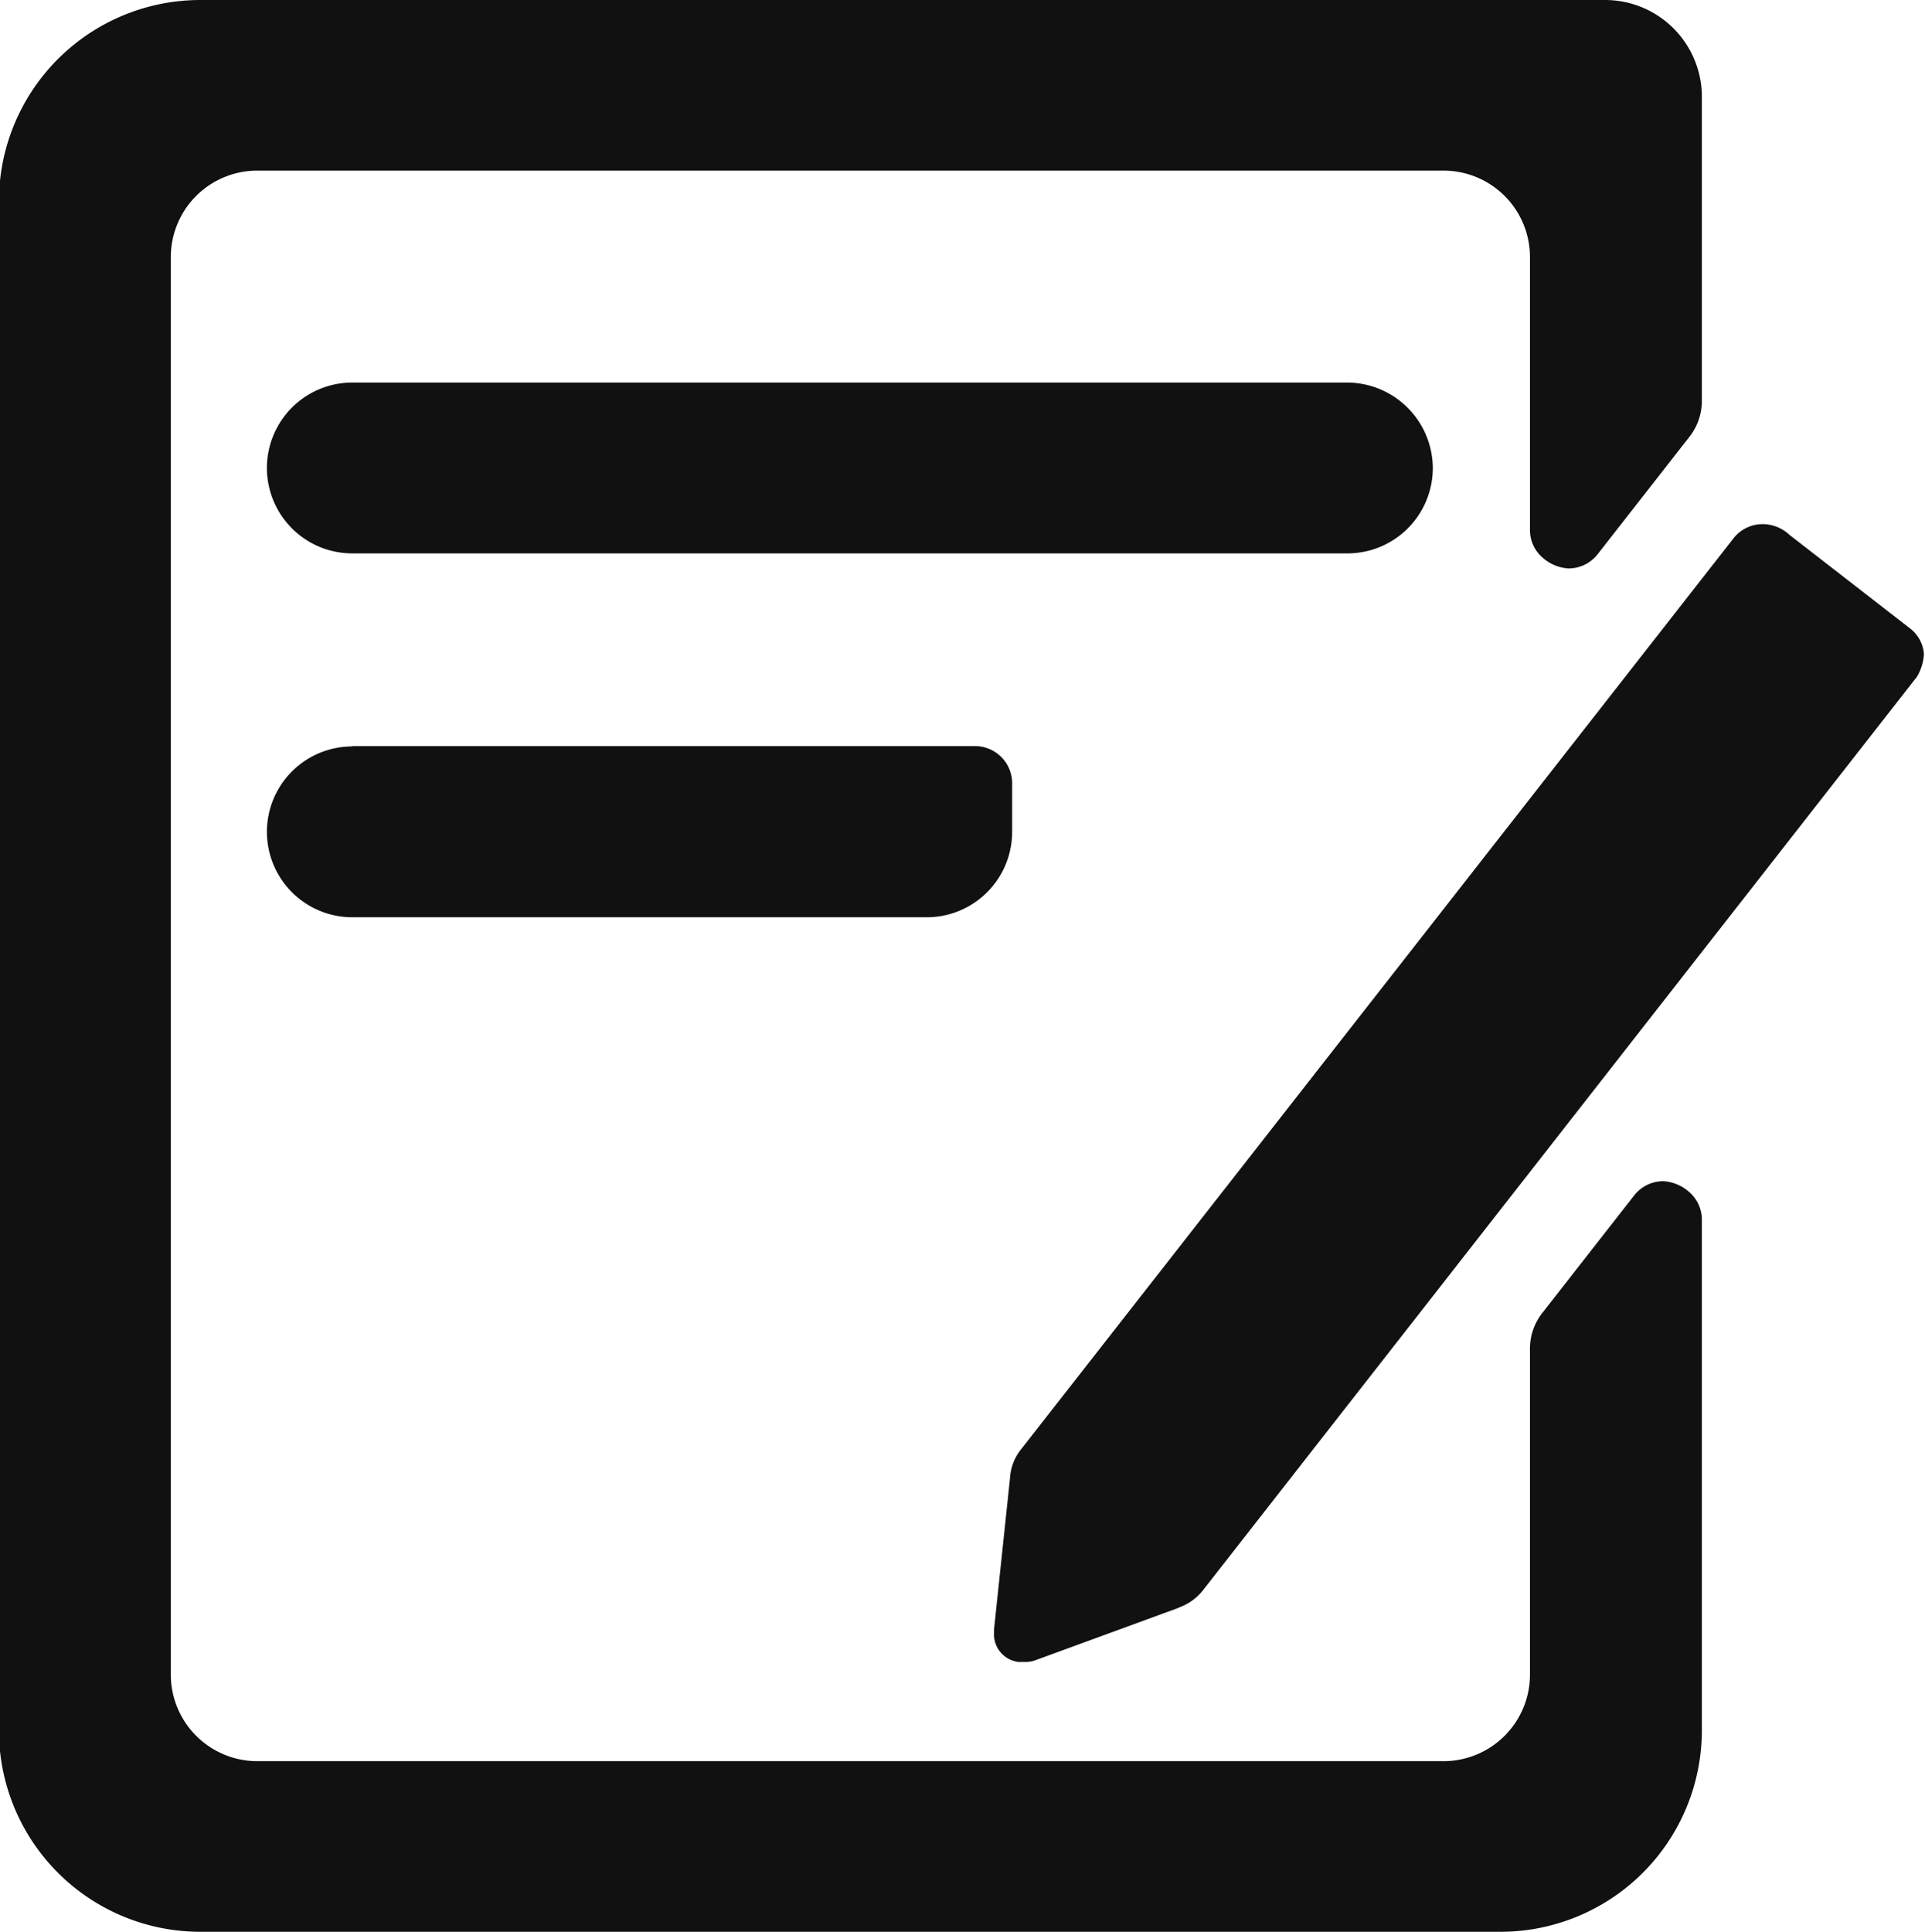
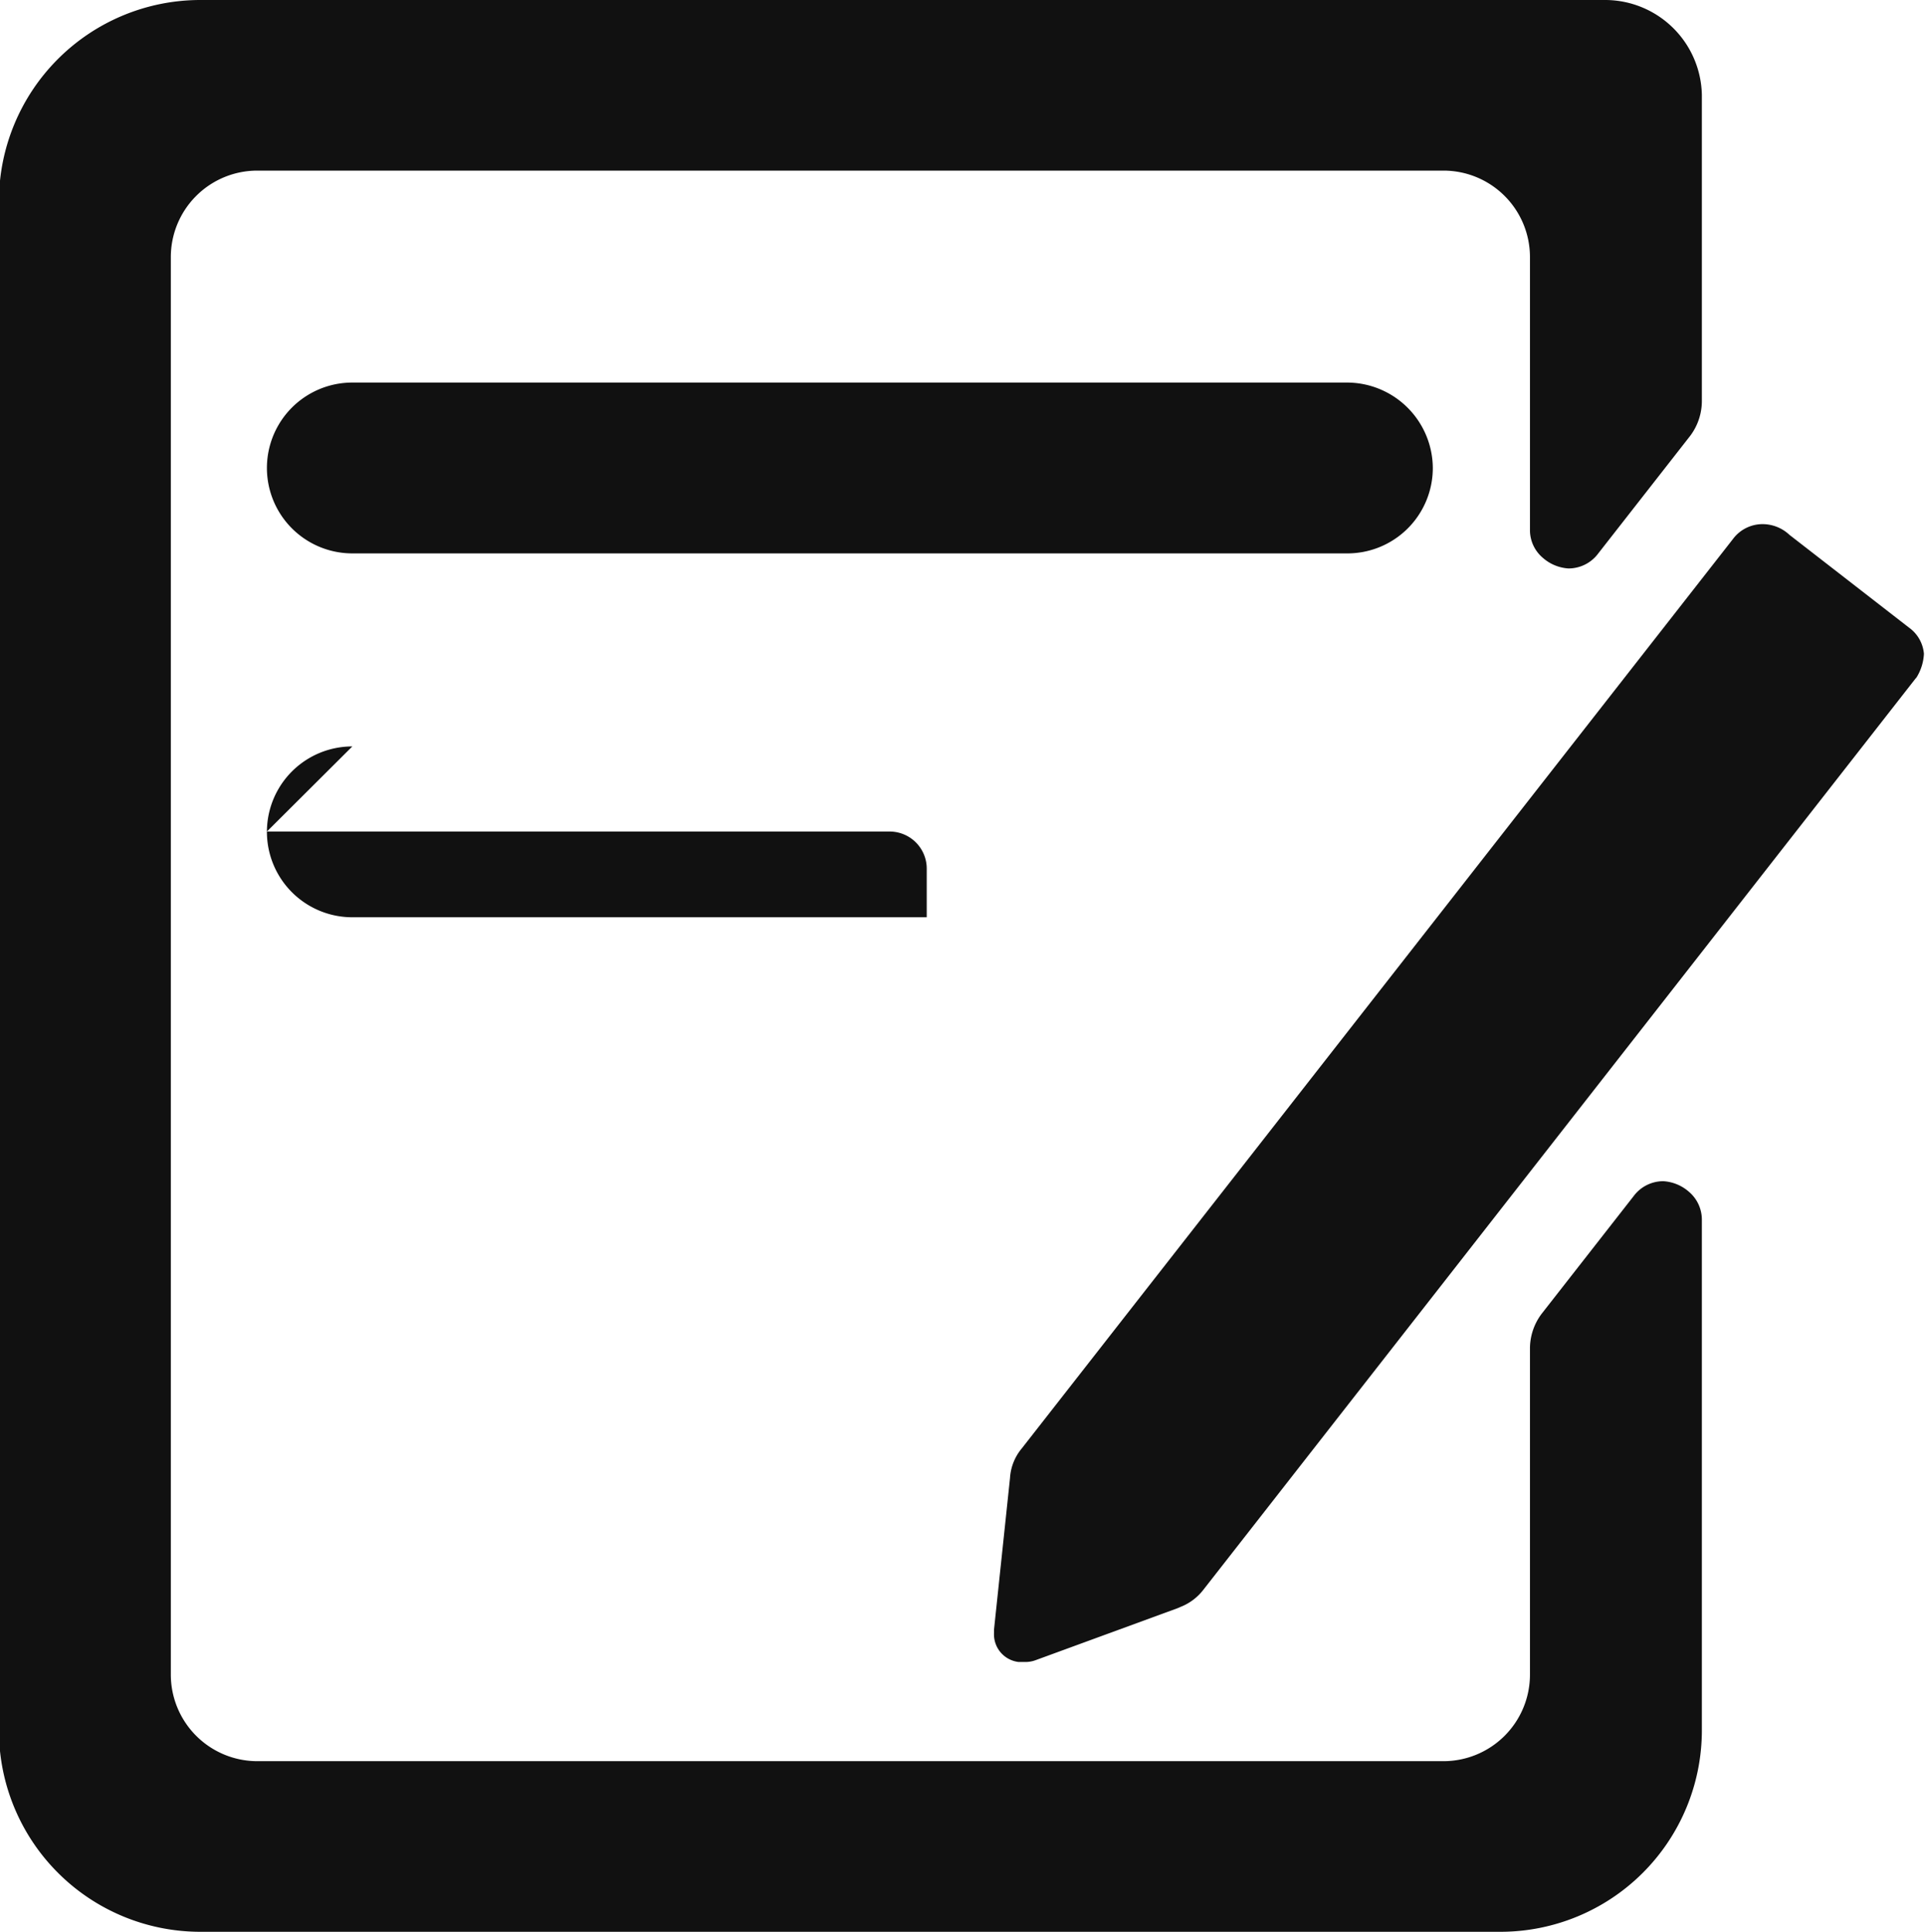
<svg xmlns="http://www.w3.org/2000/svg" width="18.03" height="18.093" viewBox="0 0 18.03 18.093">
  <defs>
    <style>
      .cls-1 {
        fill: #111;
        fill-rule: evenodd;
      }
    </style>
  </defs>
-   <path id="fiexgicnimg2" class="cls-1" d="M1828.3,206.96a0.8,0.8,0,0,0,0,1.6h5.38a0.8,0.8,0,0,0,.8-0.8v-0.446a0.348,0.348,0,0,0-.35-0.357h-5.83Zm10.12-2.608a0.805,0.805,0,0,0-.81-0.8h-9.31a0.8,0.8,0,0,0,0,1.6h9.31A0.8,0.8,0,0,0,1838.42,204.352Zm2.4,6.78a0.4,0.4,0,0,0-.24-0.1,0.346,0.346,0,0,0-.28.141l-0.86,1.1a0.541,0.541,0,0,0-.11.33v3.047a0.811,0.811,0,0,1-.81.814h-11.11a0.811,0.811,0,0,1-.81-0.814v-13.27a0.81,0.81,0,0,1,.81-0.813h11.11a0.81,0.81,0,0,1,.81.813v2.552a0.339,0.339,0,0,0,.12.261,0.4,0.4,0,0,0,.24.1,0.346,0.346,0,0,0,.28-0.141l0.86-1.1v0a0.543,0.543,0,0,0,.11-0.33v-2.865a0.907,0.907,0,0,0-.9-0.888h-13.17a1.887,1.887,0,0,0-1.88,1.881v14.331a1.887,1.887,0,0,0,1.88,1.881h12.19a1.887,1.887,0,0,0,1.88-1.881v-4.788A0.342,0.342,0,0,0,1840.82,211.132Zm2.06-5.285-1.12-.869a0.367,0.367,0,0,0-.25-0.1,0.346,0.346,0,0,0-.28.141l-6.66,8.516v0a0.477,0.477,0,0,0-.11.277l-0.15,1.421v0.033a0.261,0.261,0,0,0,.23.269l0.04,0h0.02a0.275,0.275,0,0,0,.1-0.017l1.33-.487,0.03-.013a0.5,0.5,0,0,0,.21-0.158l6.67-8.534,0.01-.011a0.463,0.463,0,0,0,.07-0.223A0.337,0.337,0,0,0,1842.88,205.847Z" transform="translate(-1825 -199.969)" />
+   <path id="fiexgicnimg2" class="cls-1" d="M1828.3,206.96a0.8,0.8,0,0,0,0,1.6h5.38v-0.446a0.348,0.348,0,0,0-.35-0.357h-5.83Zm10.12-2.608a0.805,0.805,0,0,0-.81-0.8h-9.31a0.8,0.8,0,0,0,0,1.6h9.31A0.8,0.8,0,0,0,1838.42,204.352Zm2.4,6.78a0.4,0.4,0,0,0-.24-0.1,0.346,0.346,0,0,0-.28.141l-0.86,1.1a0.541,0.541,0,0,0-.11.33v3.047a0.811,0.811,0,0,1-.81.814h-11.11a0.811,0.811,0,0,1-.81-0.814v-13.27a0.81,0.81,0,0,1,.81-0.813h11.11a0.81,0.81,0,0,1,.81.813v2.552a0.339,0.339,0,0,0,.12.261,0.4,0.4,0,0,0,.24.1,0.346,0.346,0,0,0,.28-0.141l0.86-1.1v0a0.543,0.543,0,0,0,.11-0.33v-2.865a0.907,0.907,0,0,0-.9-0.888h-13.17a1.887,1.887,0,0,0-1.88,1.881v14.331a1.887,1.887,0,0,0,1.88,1.881h12.19a1.887,1.887,0,0,0,1.88-1.881v-4.788A0.342,0.342,0,0,0,1840.82,211.132Zm2.06-5.285-1.12-.869a0.367,0.367,0,0,0-.25-0.1,0.346,0.346,0,0,0-.28.141l-6.66,8.516v0a0.477,0.477,0,0,0-.11.277l-0.15,1.421v0.033a0.261,0.261,0,0,0,.23.269l0.04,0h0.02a0.275,0.275,0,0,0,.1-0.017l1.33-.487,0.03-.013a0.5,0.5,0,0,0,.21-0.158l6.67-8.534,0.01-.011a0.463,0.463,0,0,0,.07-0.223A0.337,0.337,0,0,0,1842.88,205.847Z" transform="translate(-1825 -199.969)" />
</svg>